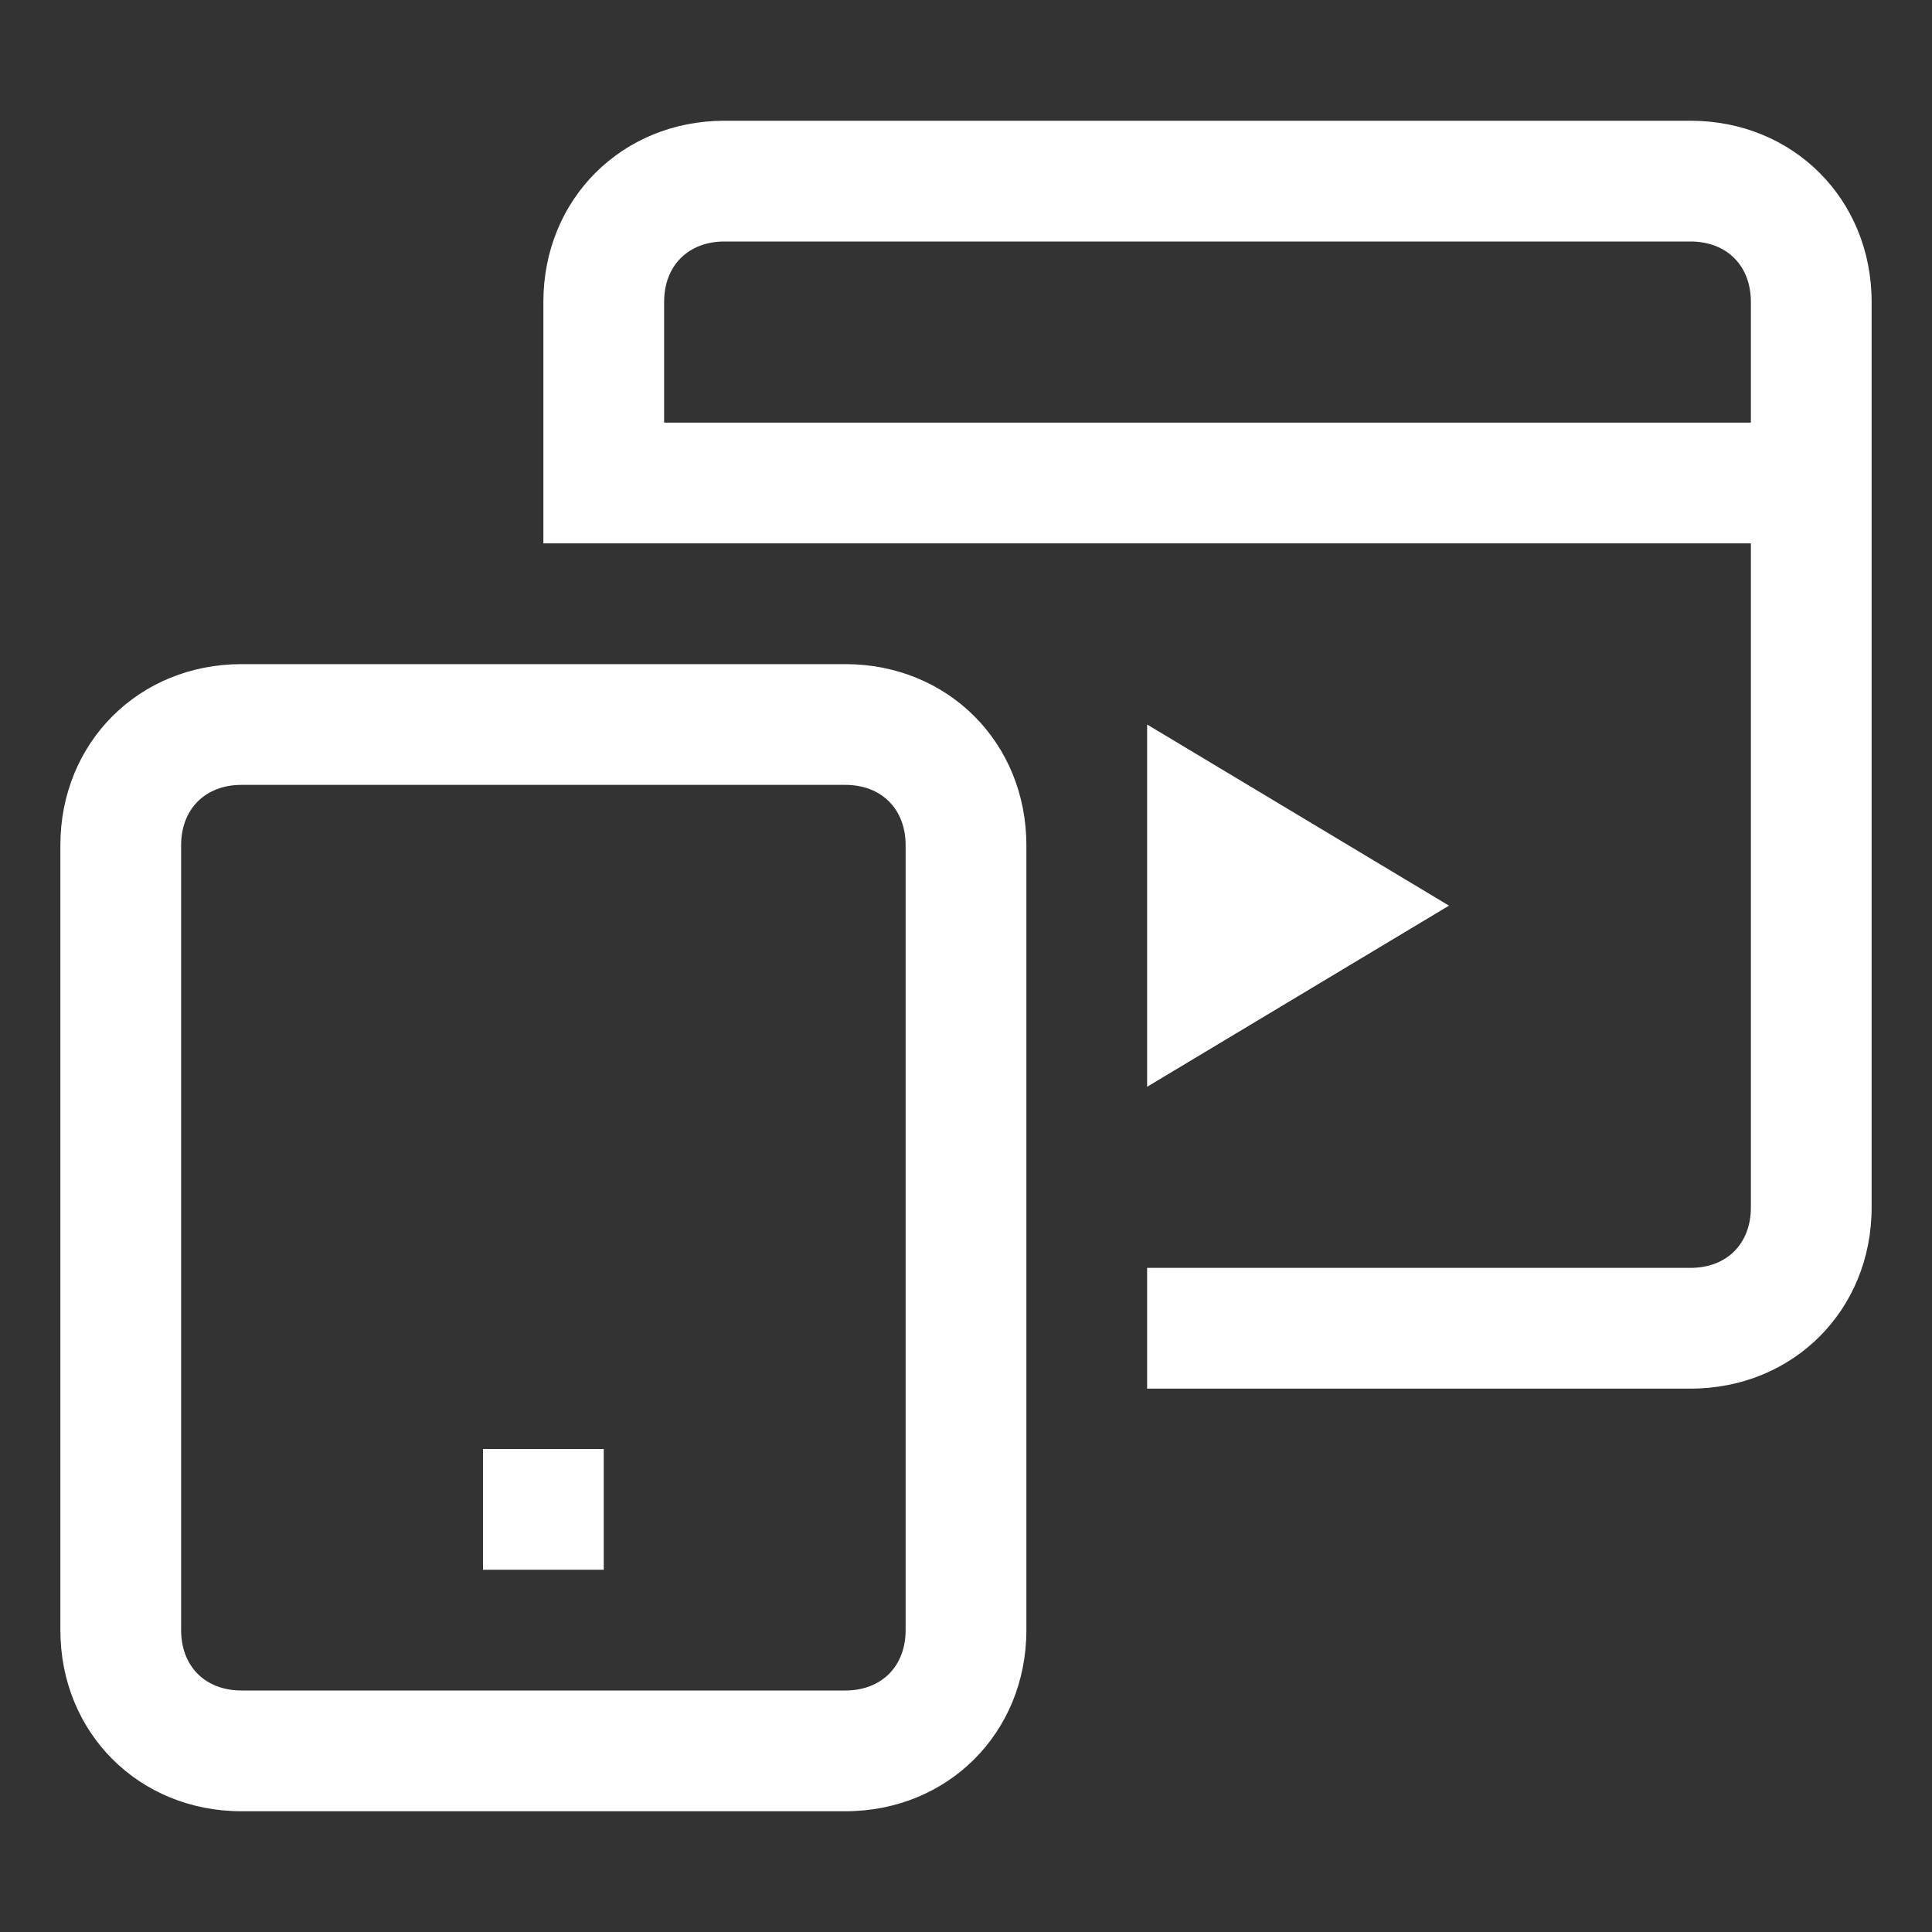
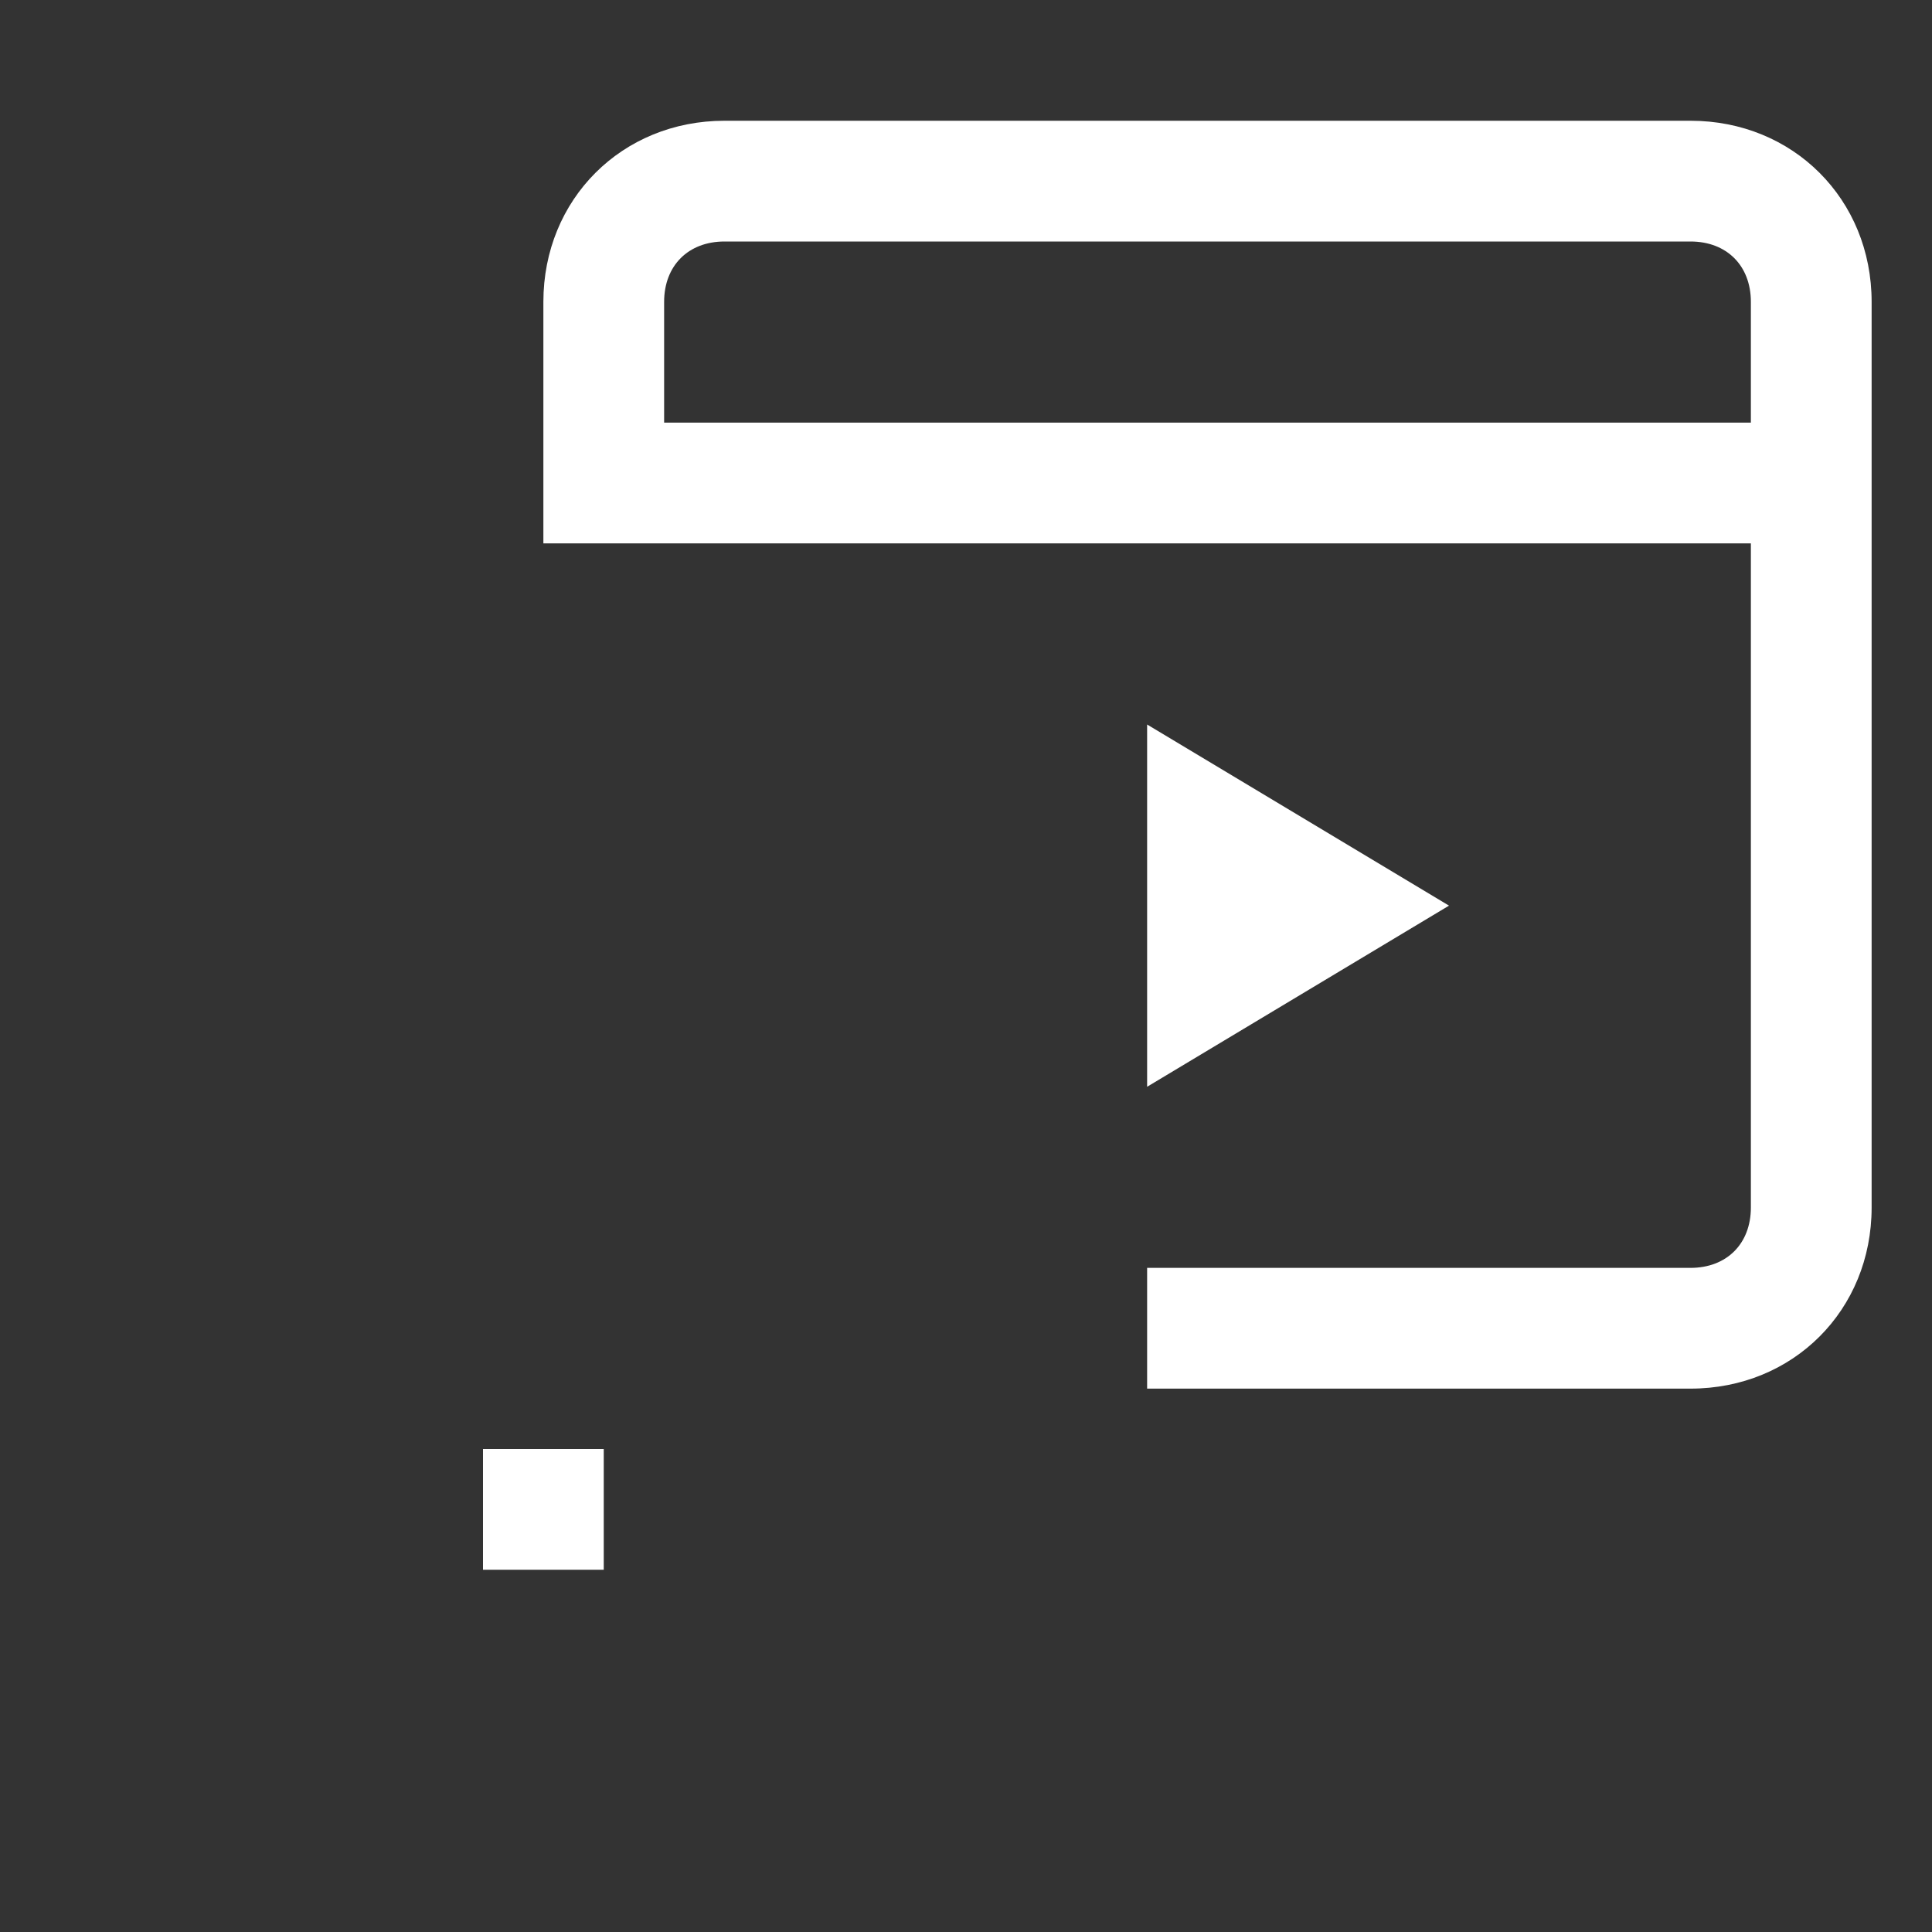
<svg xmlns="http://www.w3.org/2000/svg" version="1.1" id="Icon__x28_Outlined_x29_" x="0px" y="0px" viewBox="0 0 32 32" style="enable-background:new 0 0 32 32;" xml:space="preserve">
  <rect x="0" y="0" width="32" height="32" fill="#333333" stroke="none" />
  <style type="text/css">
	.st0{fill:#FFFFFF;}
</style>
  <g>
    <g>
      <path class="st0" d="M28,23h-9v-2h9c0.6,0,1-0.4,1-1V9H9V5c0-1.7,1.3-3,3-3h16c1.7,0,3,1.3,3,3v15C31,21.7,29.7,23,28,23z M11,7    h18V5c0-0.6-0.4-1-1-1H12c-0.6,0-1,0.4-1,1V7z" />
    </g>
    <g>
      <polygon class="st0" points="19,12 19,18 24,15   " />
    </g>
    <g>
-       <path class="st0" d="M14,30H4c-1.7,0-3-1.3-3-3V14c0-1.7,1.3-3,3-3h10c1.7,0,3,1.3,3,3v13C17,28.7,15.7,30,14,30z M4,13    c-0.6,0-1,0.4-1,1v13c0,0.6,0.4,1,1,1h10c0.6,0,1-0.4,1-1V14c0-0.6-0.4-1-1-1H4z" />
-     </g>
+       </g>
    <g>
      <rect x="8" y="24" class="st0" width="2" height="2" />
    </g>
  </g>
</svg>